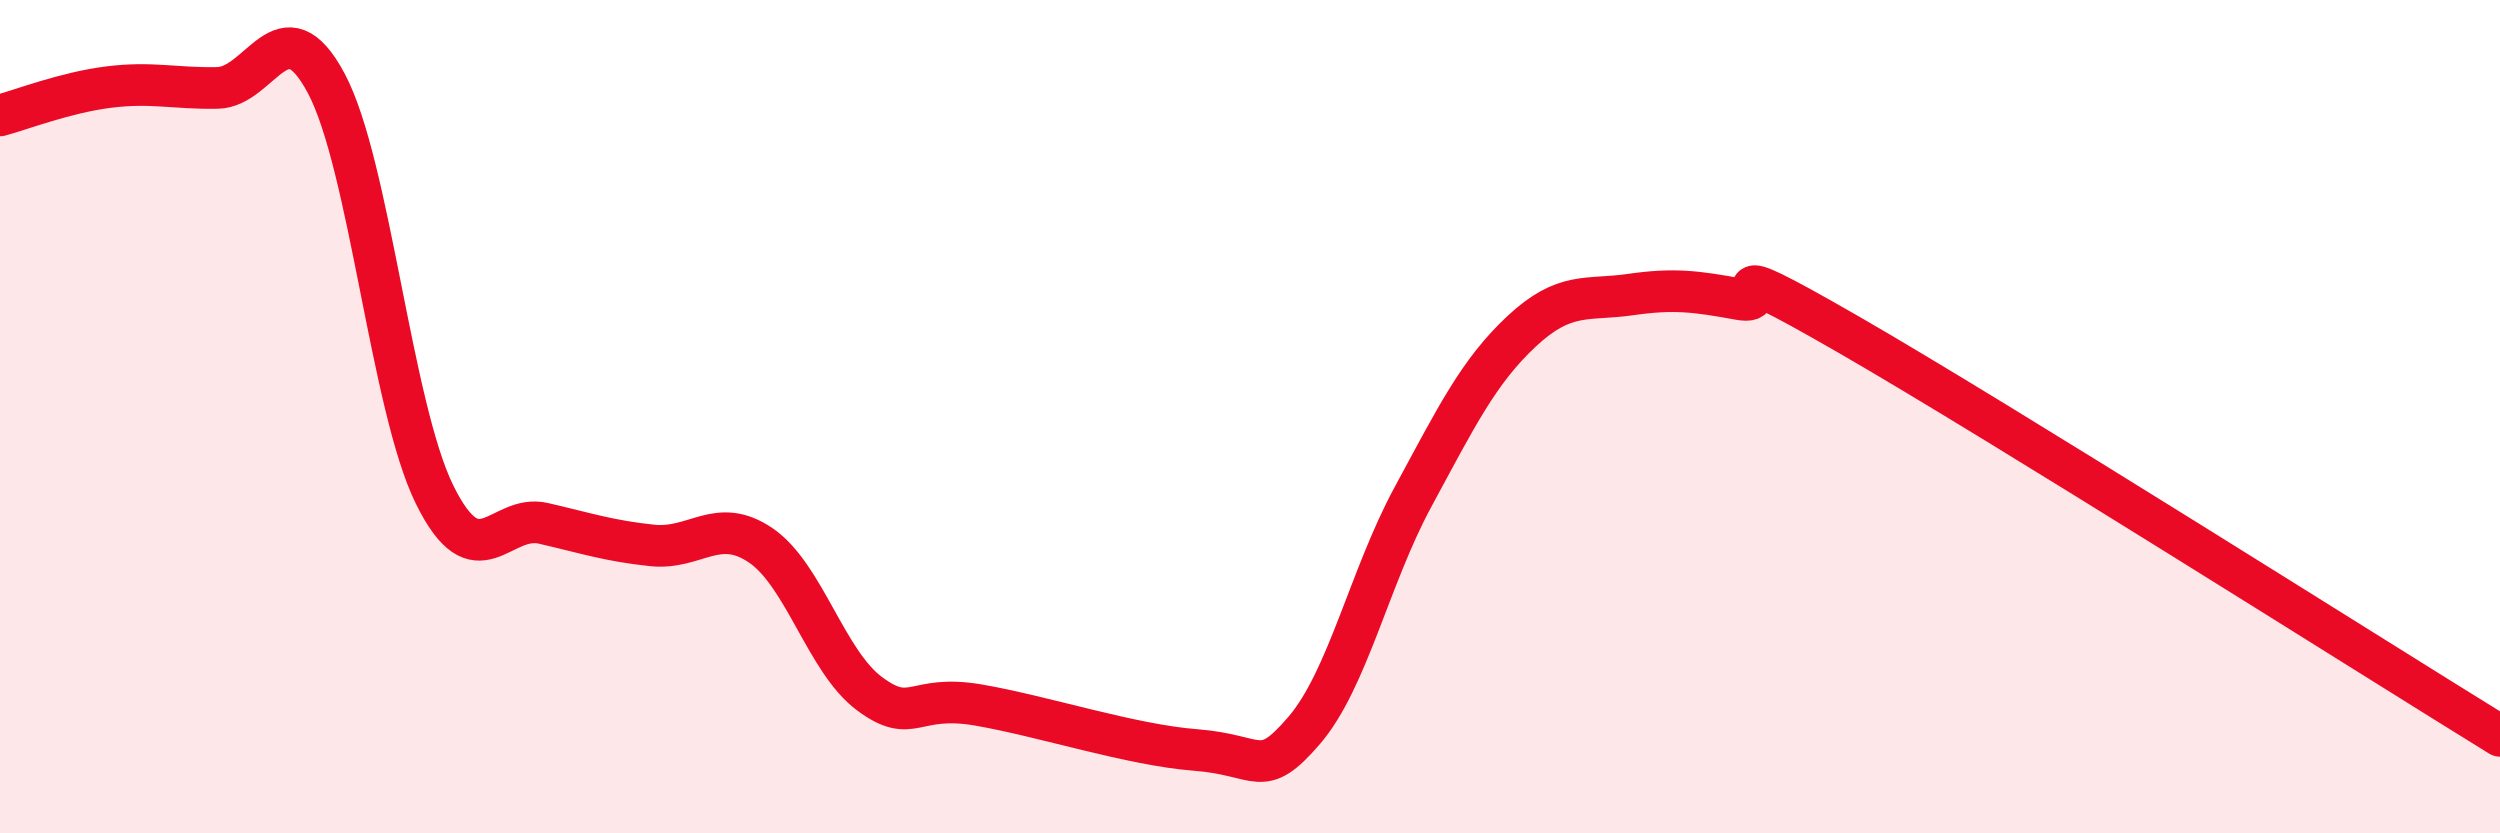
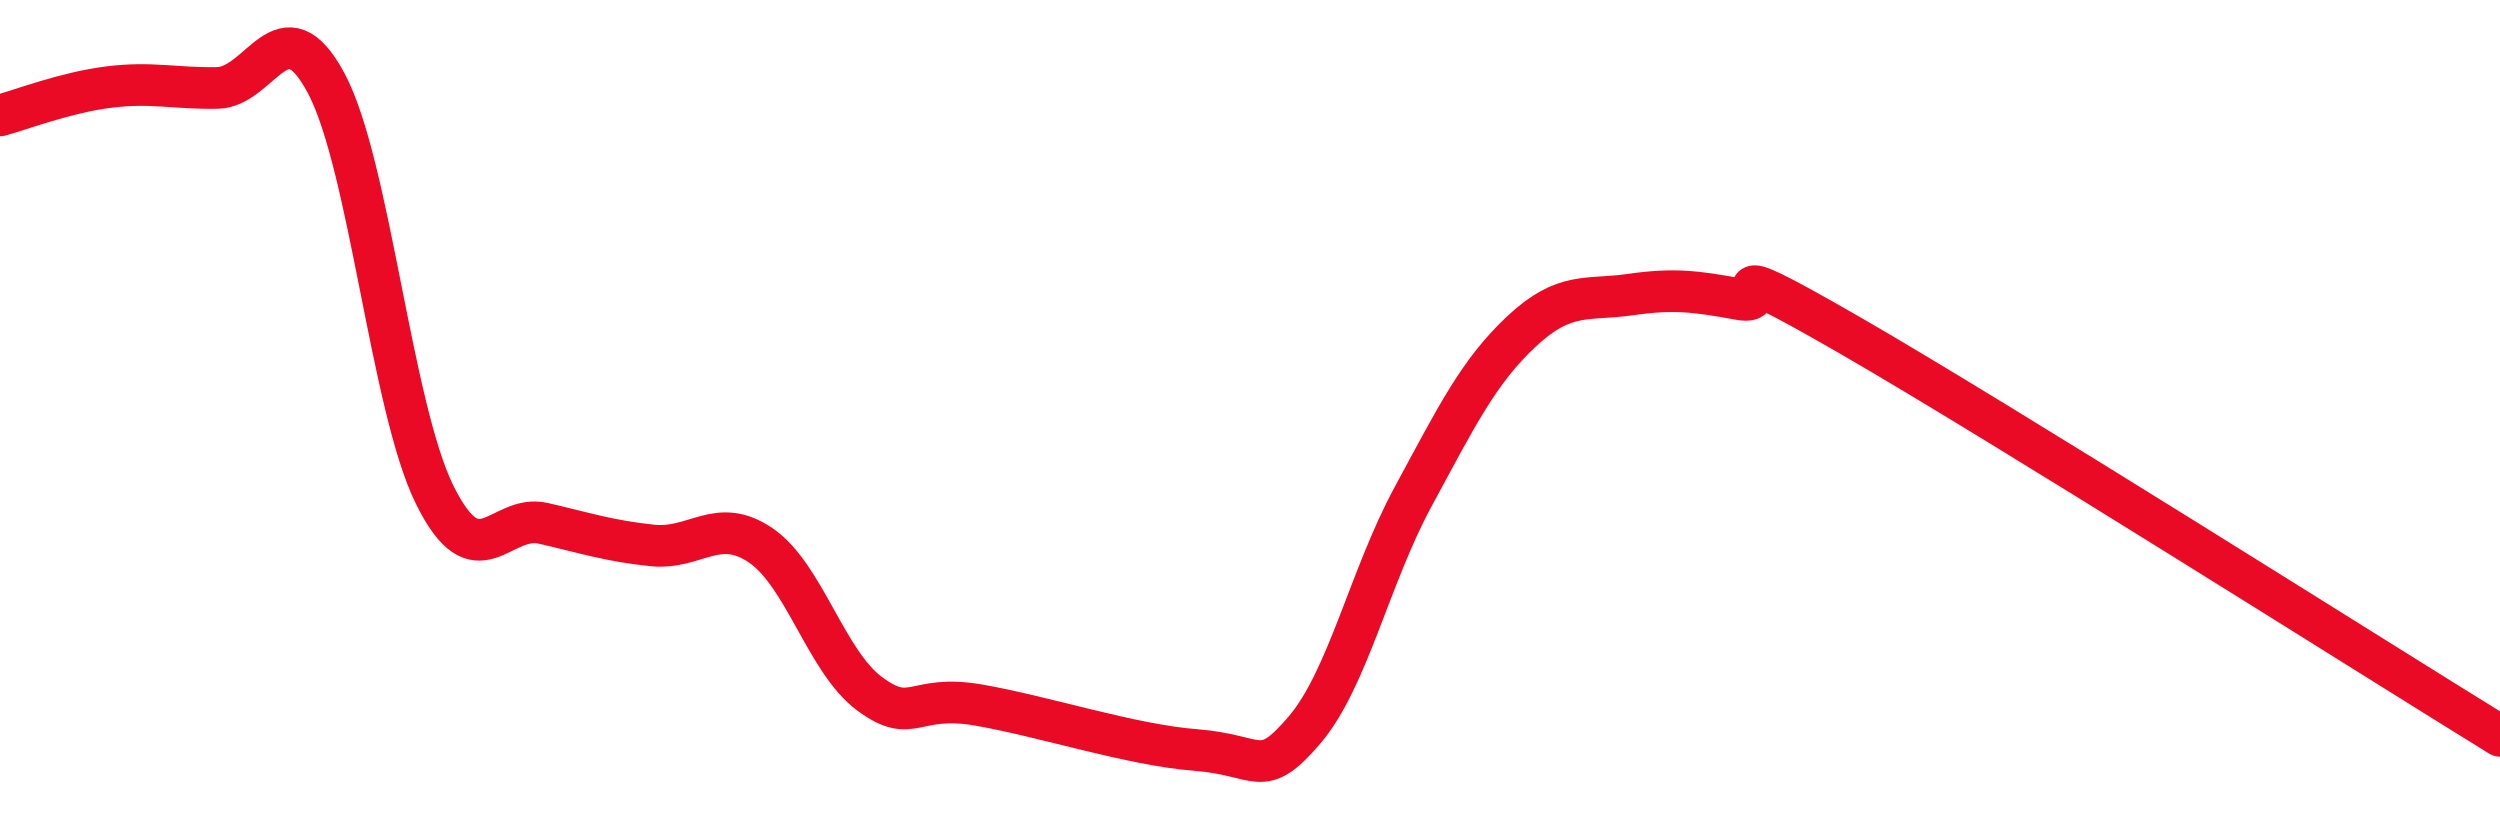
<svg xmlns="http://www.w3.org/2000/svg" width="60" height="20" viewBox="0 0 60 20">
-   <path d="M 0,2.77 C 0.52,2.63 1.57,2.22 2.61,2.09 C 3.65,1.96 4.18,2.13 5.22,2.11 C 6.26,2.09 6.79,0.05 7.83,2 C 8.87,3.95 9.39,9.76 10.43,11.87 C 11.47,13.98 12,12.32 13.04,12.56 C 14.08,12.8 14.61,12.98 15.65,13.09 C 16.69,13.2 17.22,12.38 18.26,13.09 C 19.3,13.8 19.83,15.88 20.87,16.65 C 21.91,17.42 21.91,16.65 23.48,16.92 C 25.05,17.19 27.14,17.88 28.7,18 C 30.26,18.12 30.26,18.74 31.3,17.53 C 32.34,16.32 32.87,13.85 33.91,11.93 C 34.95,10.01 35.48,8.92 36.52,7.95 C 37.56,6.98 38.09,7.22 39.13,7.07 C 40.17,6.92 40.7,6.99 41.74,7.18 C 42.78,7.37 40.7,5.92 44.35,8.02 C 48,10.12 56.87,15.73 60,17.66L60 20L0 20Z" fill="#EB0A25" opacity="0.1" stroke-linecap="round" stroke-linejoin="round" />
  <path d="M 0,2.77 C 0.52,2.63 1.57,2.22 2.61,2.09 C 3.65,1.96 4.18,2.13 5.22,2.11 C 6.26,2.09 6.79,0.05 7.83,2 C 8.87,3.95 9.39,9.76 10.43,11.87 C 11.47,13.98 12,12.32 13.04,12.56 C 14.08,12.8 14.61,12.98 15.65,13.09 C 16.69,13.2 17.22,12.38 18.26,13.09 C 19.3,13.8 19.83,15.88 20.87,16.65 C 21.91,17.42 21.91,16.65 23.48,16.92 C 25.05,17.19 27.14,17.88 28.7,18 C 30.26,18.12 30.26,18.74 31.3,17.53 C 32.34,16.32 32.87,13.85 33.91,11.93 C 34.95,10.01 35.48,8.92 36.52,7.95 C 37.56,6.98 38.09,7.22 39.13,7.07 C 40.17,6.92 40.7,6.99 41.74,7.18 C 42.78,7.37 40.7,5.92 44.35,8.02 C 48,10.12 56.87,15.73 60,17.66" stroke="#EB0A25" stroke-width="1" fill="none" stroke-linecap="round" stroke-linejoin="round" />
</svg>